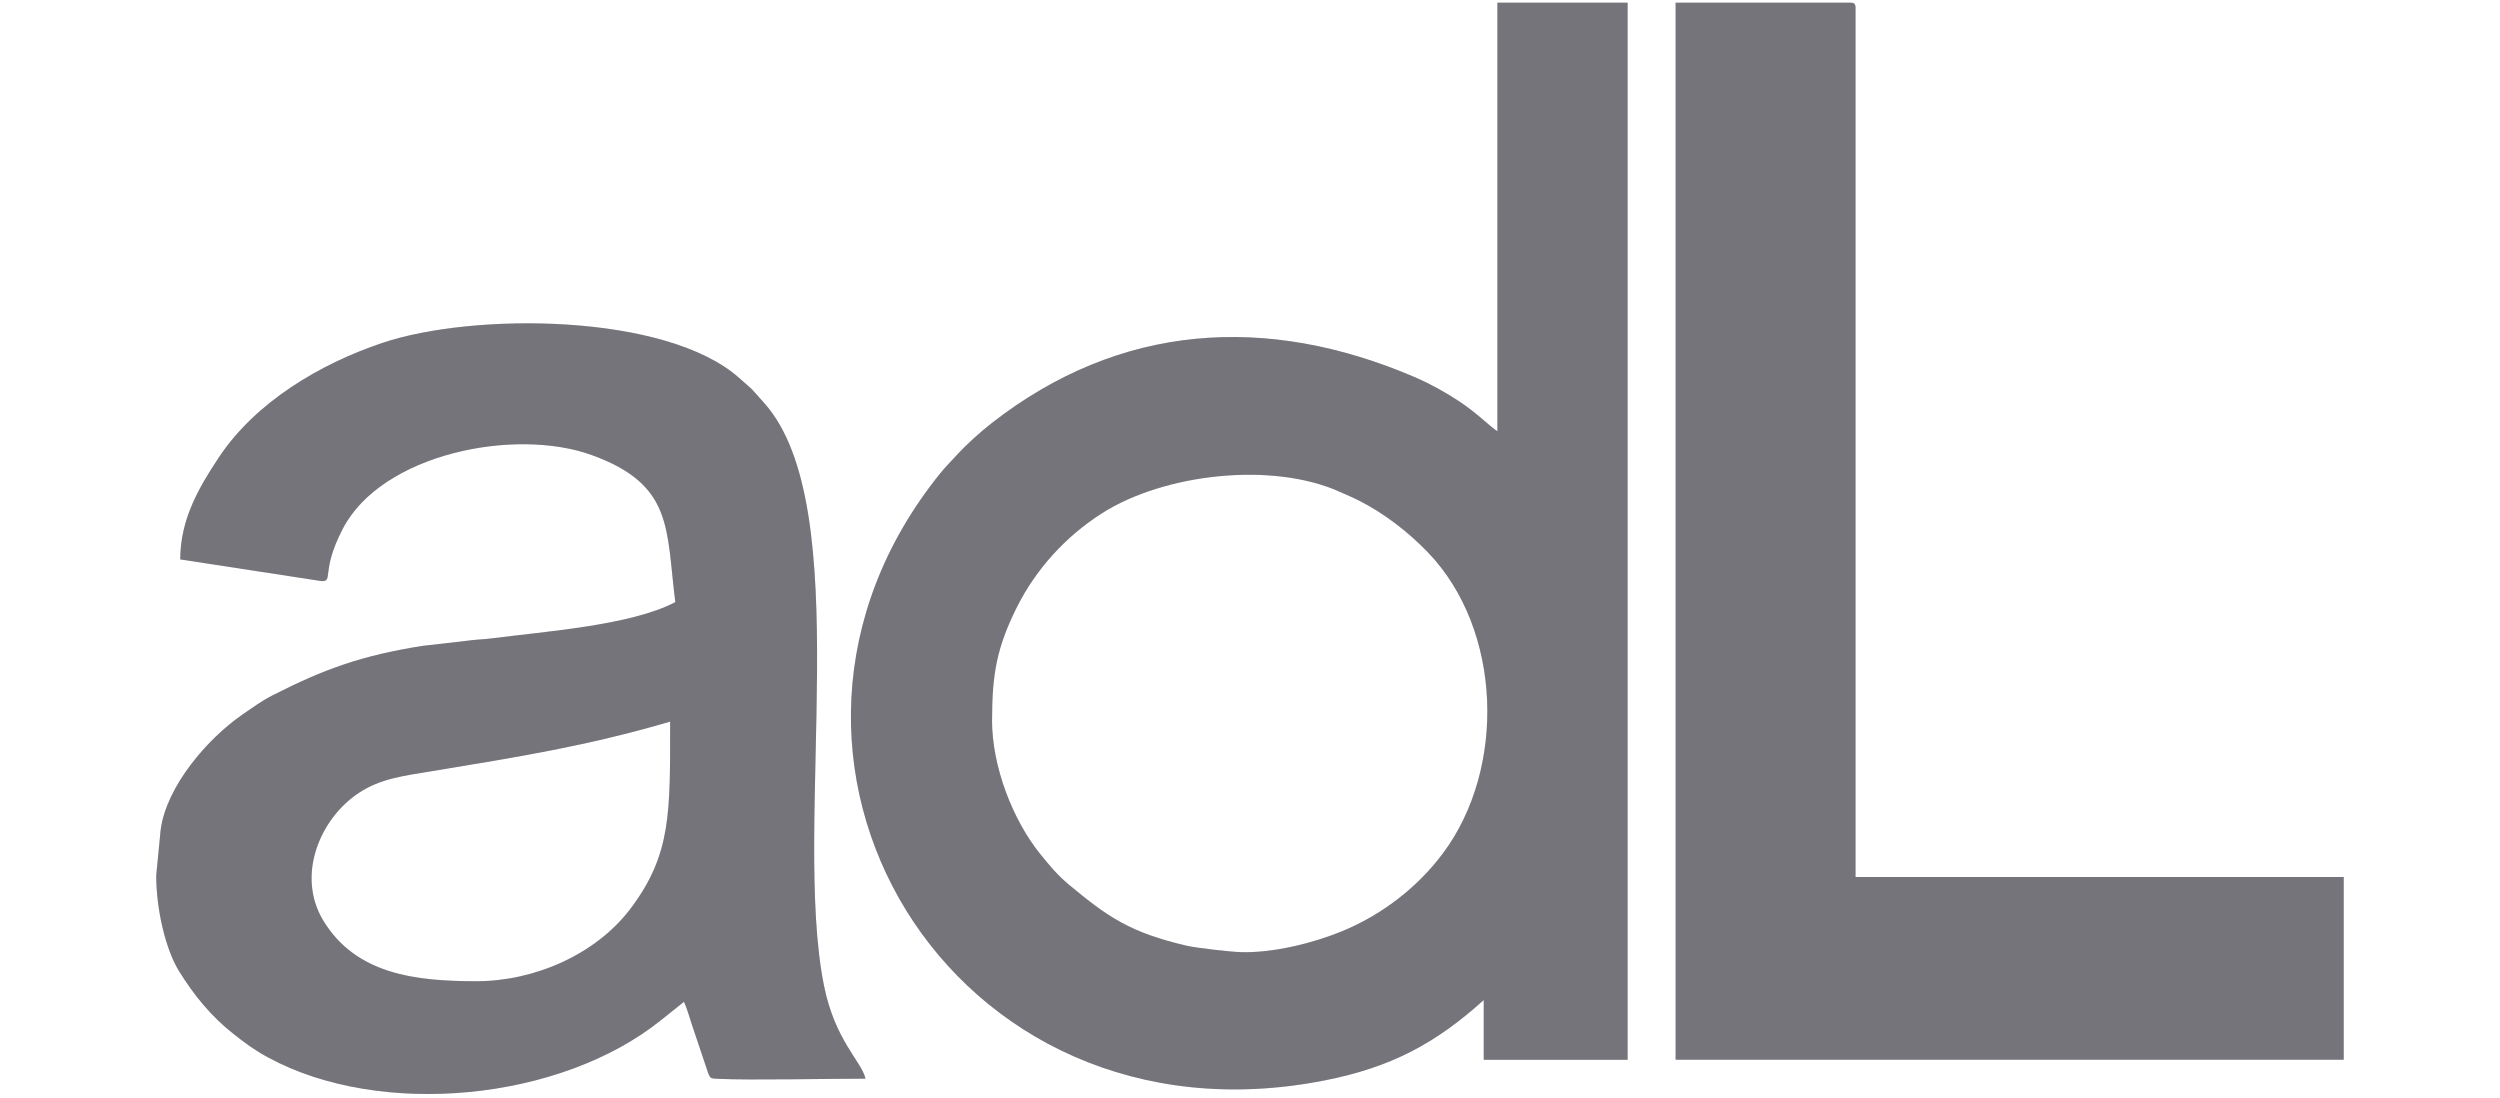
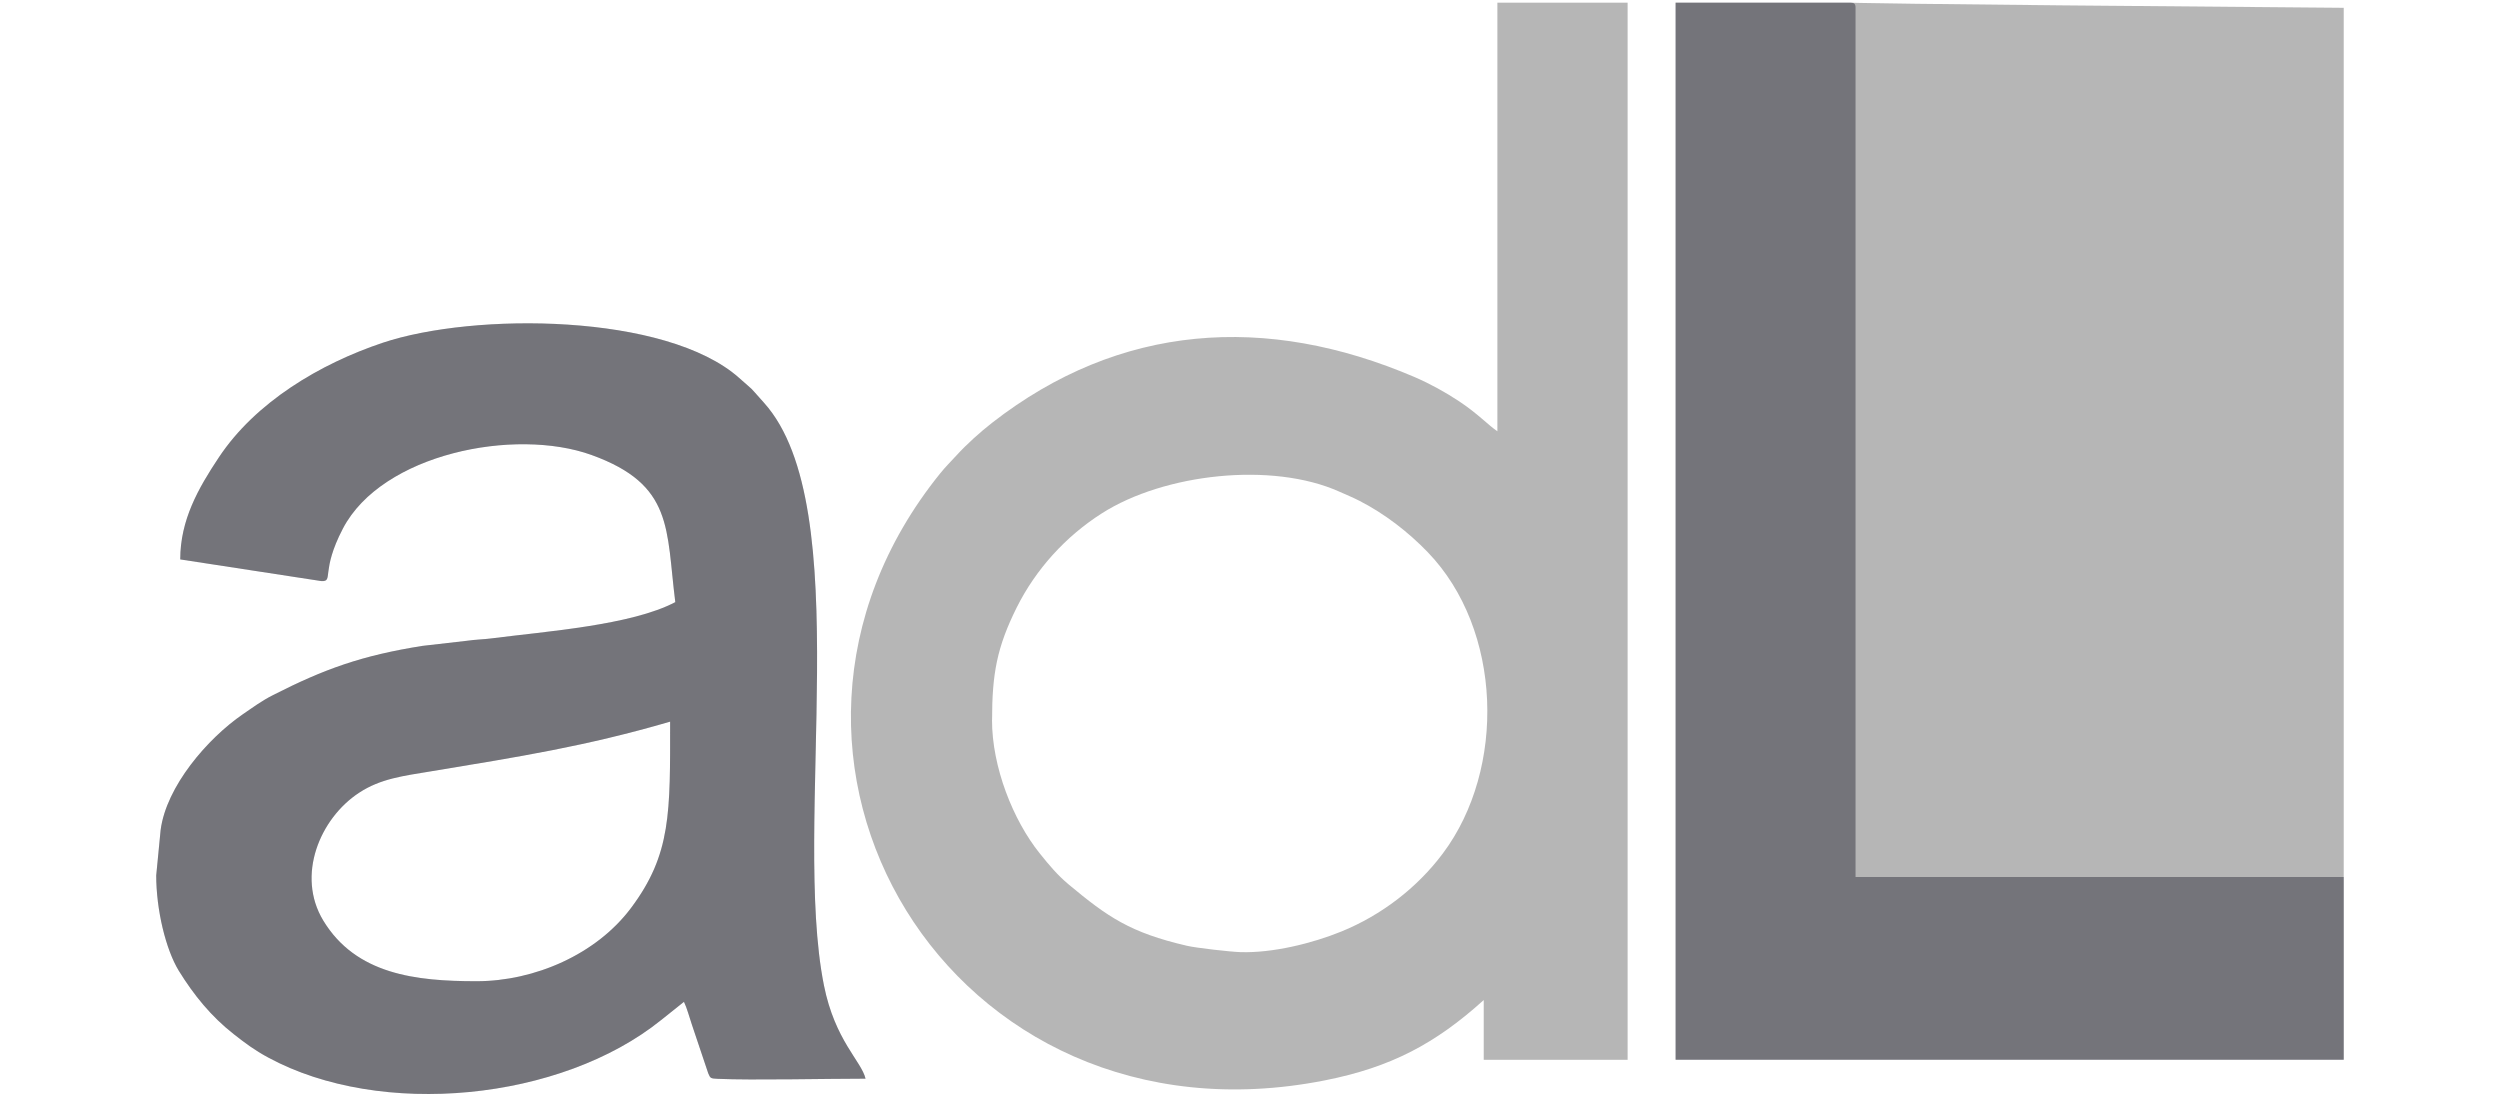
<svg xmlns="http://www.w3.org/2000/svg" width="41" height="18" viewBox="0 0 41 18" fill="none">
-   <path fill-rule="evenodd" clip-rule="evenodd" d="M16.27 11.807C16.27 11.043 16.352 10.613 16.672 9.967C16.988 9.334 17.478 8.796 18.07 8.419C19.091 7.767 20.861 7.568 21.965 8.063C22.088 8.119 22.173 8.151 22.292 8.212C22.704 8.422 23.093 8.722 23.414 9.055C24.639 10.323 24.704 12.606 23.663 13.996C23.241 14.561 22.653 15.01 21.998 15.277C21.515 15.474 20.867 15.631 20.346 15.615C20.189 15.611 19.623 15.547 19.467 15.511C18.534 15.295 18.166 15.038 17.526 14.505C17.34 14.348 17.215 14.199 17.052 13.996C16.614 13.45 16.269 12.581 16.269 11.808L16.27 11.807ZM24.559 7.074C24.406 6.972 24.24 6.787 23.929 6.581C23.706 6.433 23.458 6.296 23.202 6.185C20.765 5.14 18.363 5.304 16.27 6.934C16.073 7.088 15.857 7.282 15.684 7.471C15.584 7.582 15.518 7.641 15.418 7.765C11.689 12.384 15.56 18.935 21.723 17.719C22.815 17.504 23.544 17.113 24.333 16.401V17.381H26.693V0.044H24.557V7.074H24.559Z" fill="#A1A1AA" />
  <path fill-rule="evenodd" clip-rule="evenodd" d="M16.27 11.807C16.27 11.043 16.352 10.613 16.672 9.967C16.988 9.334 17.478 8.796 18.07 8.419C19.091 7.767 20.861 7.568 21.965 8.063C22.088 8.119 22.173 8.151 22.292 8.212C22.704 8.422 23.093 8.722 23.414 9.055C24.639 10.323 24.704 12.606 23.663 13.996C23.241 14.561 22.653 15.01 21.998 15.277C21.515 15.474 20.867 15.631 20.346 15.615C20.189 15.611 19.623 15.547 19.467 15.511C18.534 15.295 18.166 15.038 17.526 14.505C17.34 14.348 17.215 14.199 17.052 13.996C16.614 13.45 16.269 12.581 16.269 11.808L16.27 11.807ZM24.559 7.074C24.406 6.972 24.24 6.787 23.929 6.581C23.706 6.433 23.458 6.296 23.202 6.185C20.765 5.14 18.363 5.304 16.27 6.934C16.073 7.088 15.857 7.282 15.684 7.471C15.584 7.582 15.518 7.641 15.418 7.765C11.689 12.384 15.56 18.935 21.723 17.719C22.815 17.504 23.544 17.113 24.333 16.401V17.381H26.693V0.044H24.557V7.074H24.559Z" fill="#0A0A0A" fill-opacity="0.3" />
  <path fill-rule="evenodd" clip-rule="evenodd" d="M7.814 16.092C6.827 16.092 5.838 15.984 5.301 15.096C4.857 14.362 5.242 13.423 5.892 12.999C6.243 12.77 6.604 12.726 7.084 12.647C8.509 12.411 9.606 12.239 10.99 11.835C10.99 13.326 11.012 14.006 10.348 14.892C9.779 15.652 8.767 16.092 7.815 16.092H7.814ZM2.954 9.174L5.272 9.53C5.476 9.538 5.255 9.376 5.623 8.669C6.265 7.44 8.443 7.007 9.702 7.462C11.051 7.95 10.922 8.676 11.075 9.875C10.355 10.255 8.949 10.355 8.049 10.471C7.954 10.484 7.784 10.49 7.664 10.508L6.932 10.592C5.934 10.749 5.314 10.974 4.481 11.398C4.291 11.494 4.155 11.596 3.984 11.713C3.405 12.11 2.725 12.898 2.634 13.616L2.562 14.357C2.562 14.92 2.718 15.569 2.932 15.92C3.182 16.325 3.465 16.67 3.831 16.958C4.021 17.107 4.173 17.222 4.398 17.343C6.244 18.345 9.197 18.055 10.842 16.729L11.217 16.43C11.266 16.53 11.305 16.681 11.347 16.804L11.615 17.602C11.65 17.687 11.655 17.687 11.776 17.693C12.339 17.718 13.563 17.69 14.195 17.69C14.127 17.402 13.693 17.065 13.512 16.157C12.987 13.524 14.064 8.314 12.53 6.606C12.245 6.289 12.408 6.454 12.123 6.199C10.929 5.136 7.77 5.121 6.275 5.622C5.246 5.967 4.187 6.597 3.586 7.506C3.252 8.008 2.956 8.528 2.956 9.175L2.954 9.174Z" fill="#A1A1AA" />
  <path fill-rule="evenodd" clip-rule="evenodd" d="M7.814 16.092C6.827 16.092 5.838 15.984 5.301 15.096C4.857 14.362 5.242 13.423 5.892 12.999C6.243 12.77 6.604 12.726 7.084 12.647C8.509 12.411 9.606 12.239 10.99 11.835C10.99 13.326 11.012 14.006 10.348 14.892C9.779 15.652 8.767 16.092 7.815 16.092H7.814ZM2.954 9.174L5.272 9.53C5.476 9.538 5.255 9.376 5.623 8.669C6.265 7.44 8.443 7.007 9.702 7.462C11.051 7.95 10.922 8.676 11.075 9.875C10.355 10.255 8.949 10.355 8.049 10.471C7.954 10.484 7.784 10.49 7.664 10.508L6.932 10.592C5.934 10.749 5.314 10.974 4.481 11.398C4.291 11.494 4.155 11.596 3.984 11.713C3.405 12.11 2.725 12.898 2.634 13.616L2.562 14.357C2.562 14.92 2.718 15.569 2.932 15.92C3.182 16.325 3.465 16.67 3.831 16.958C4.021 17.107 4.173 17.222 4.398 17.343C6.244 18.345 9.197 18.055 10.842 16.729L11.217 16.43C11.266 16.53 11.305 16.681 11.347 16.804L11.615 17.602C11.65 17.687 11.655 17.687 11.776 17.693C12.339 17.718 13.563 17.69 14.195 17.69C14.127 17.402 13.693 17.065 13.512 16.157C12.987 13.524 14.064 8.314 12.53 6.606C12.245 6.289 12.408 6.454 12.123 6.199C10.929 5.136 7.77 5.121 6.275 5.622C5.246 5.967 4.187 6.597 3.586 7.506C3.252 8.008 2.956 8.528 2.956 9.175L2.954 9.174Z" fill="#0A0A0A" fill-opacity="0.3" />
  <path fill-rule="evenodd" clip-rule="evenodd" d="M27.48 17.38H38.437V14.383H30.431V0.128C30.431 0.064 30.411 0.044 30.346 0.044H27.48V17.38Z" fill="#A1A1AA" />
-   <path fill-rule="evenodd" clip-rule="evenodd" d="M27.48 17.38H38.437V14.383H30.431V0.128C30.431 0.064 30.411 0.044 30.346 0.044H27.48V17.38Z" fill="#0A0A0A" fill-opacity="0.3" />
+   <path fill-rule="evenodd" clip-rule="evenodd" d="M27.48 17.38H38.437V14.383V0.128C30.431 0.064 30.411 0.044 30.346 0.044H27.48V17.38Z" fill="#0A0A0A" fill-opacity="0.3" />
</svg>